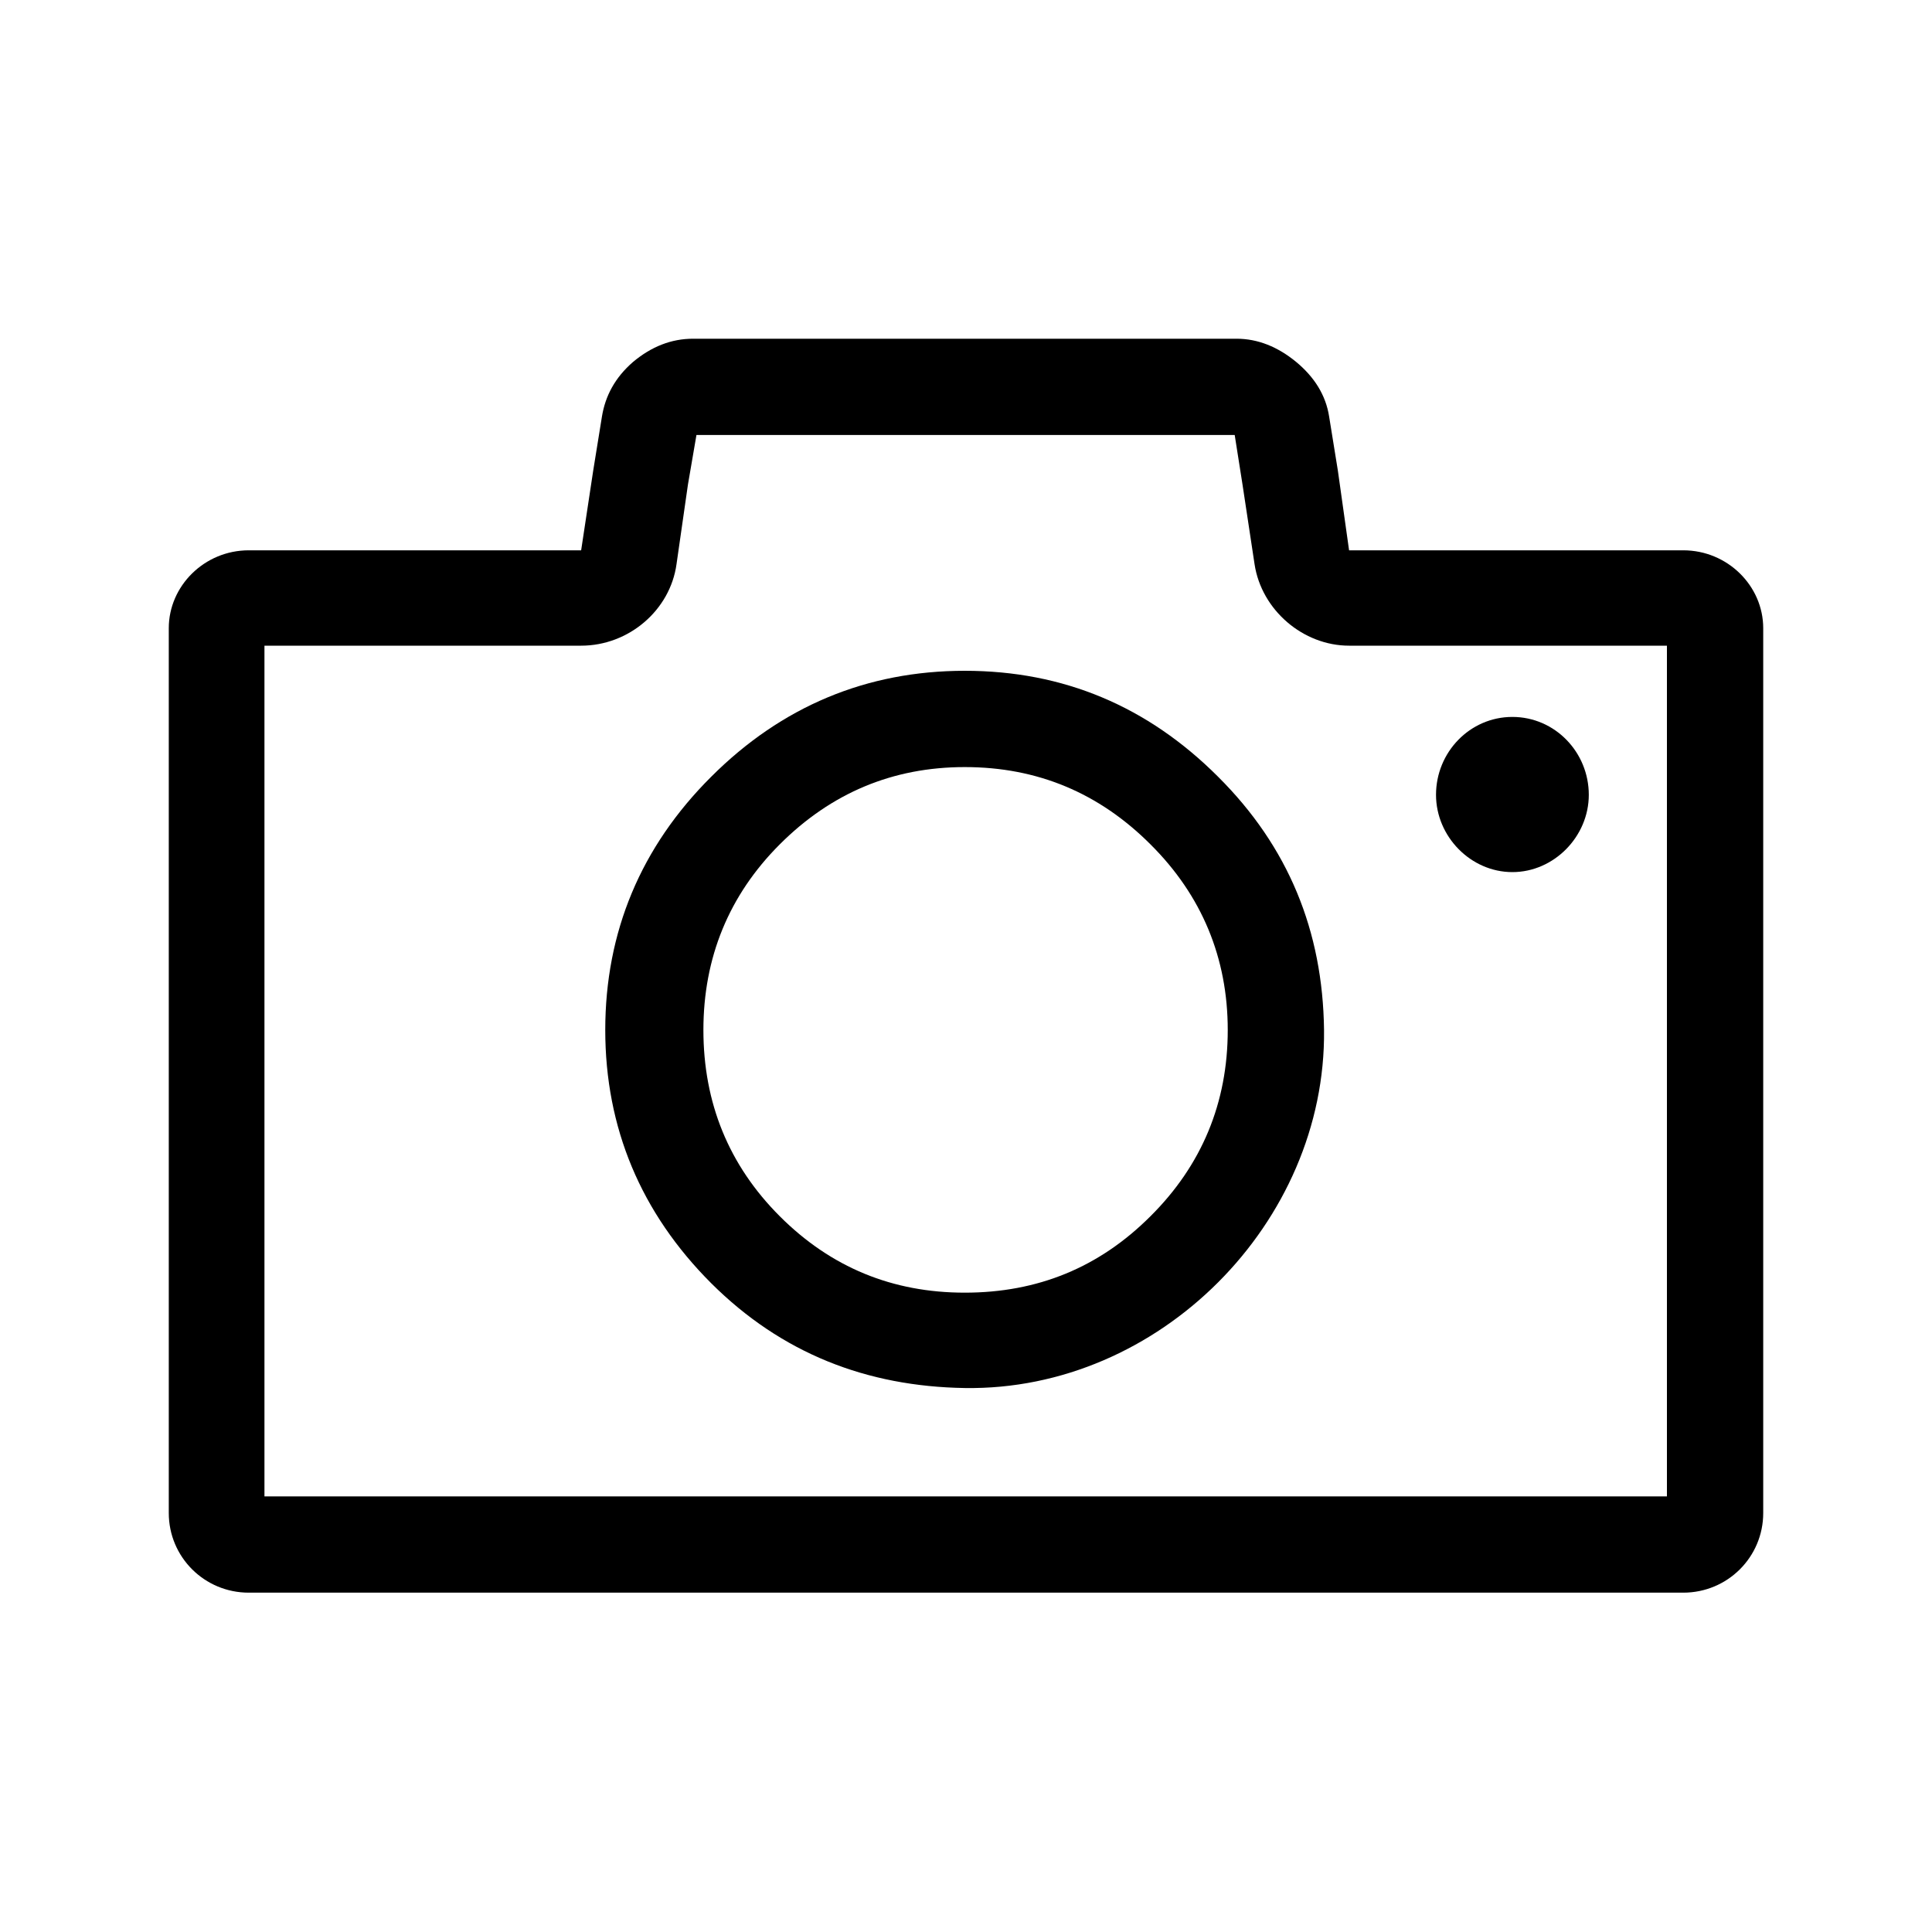
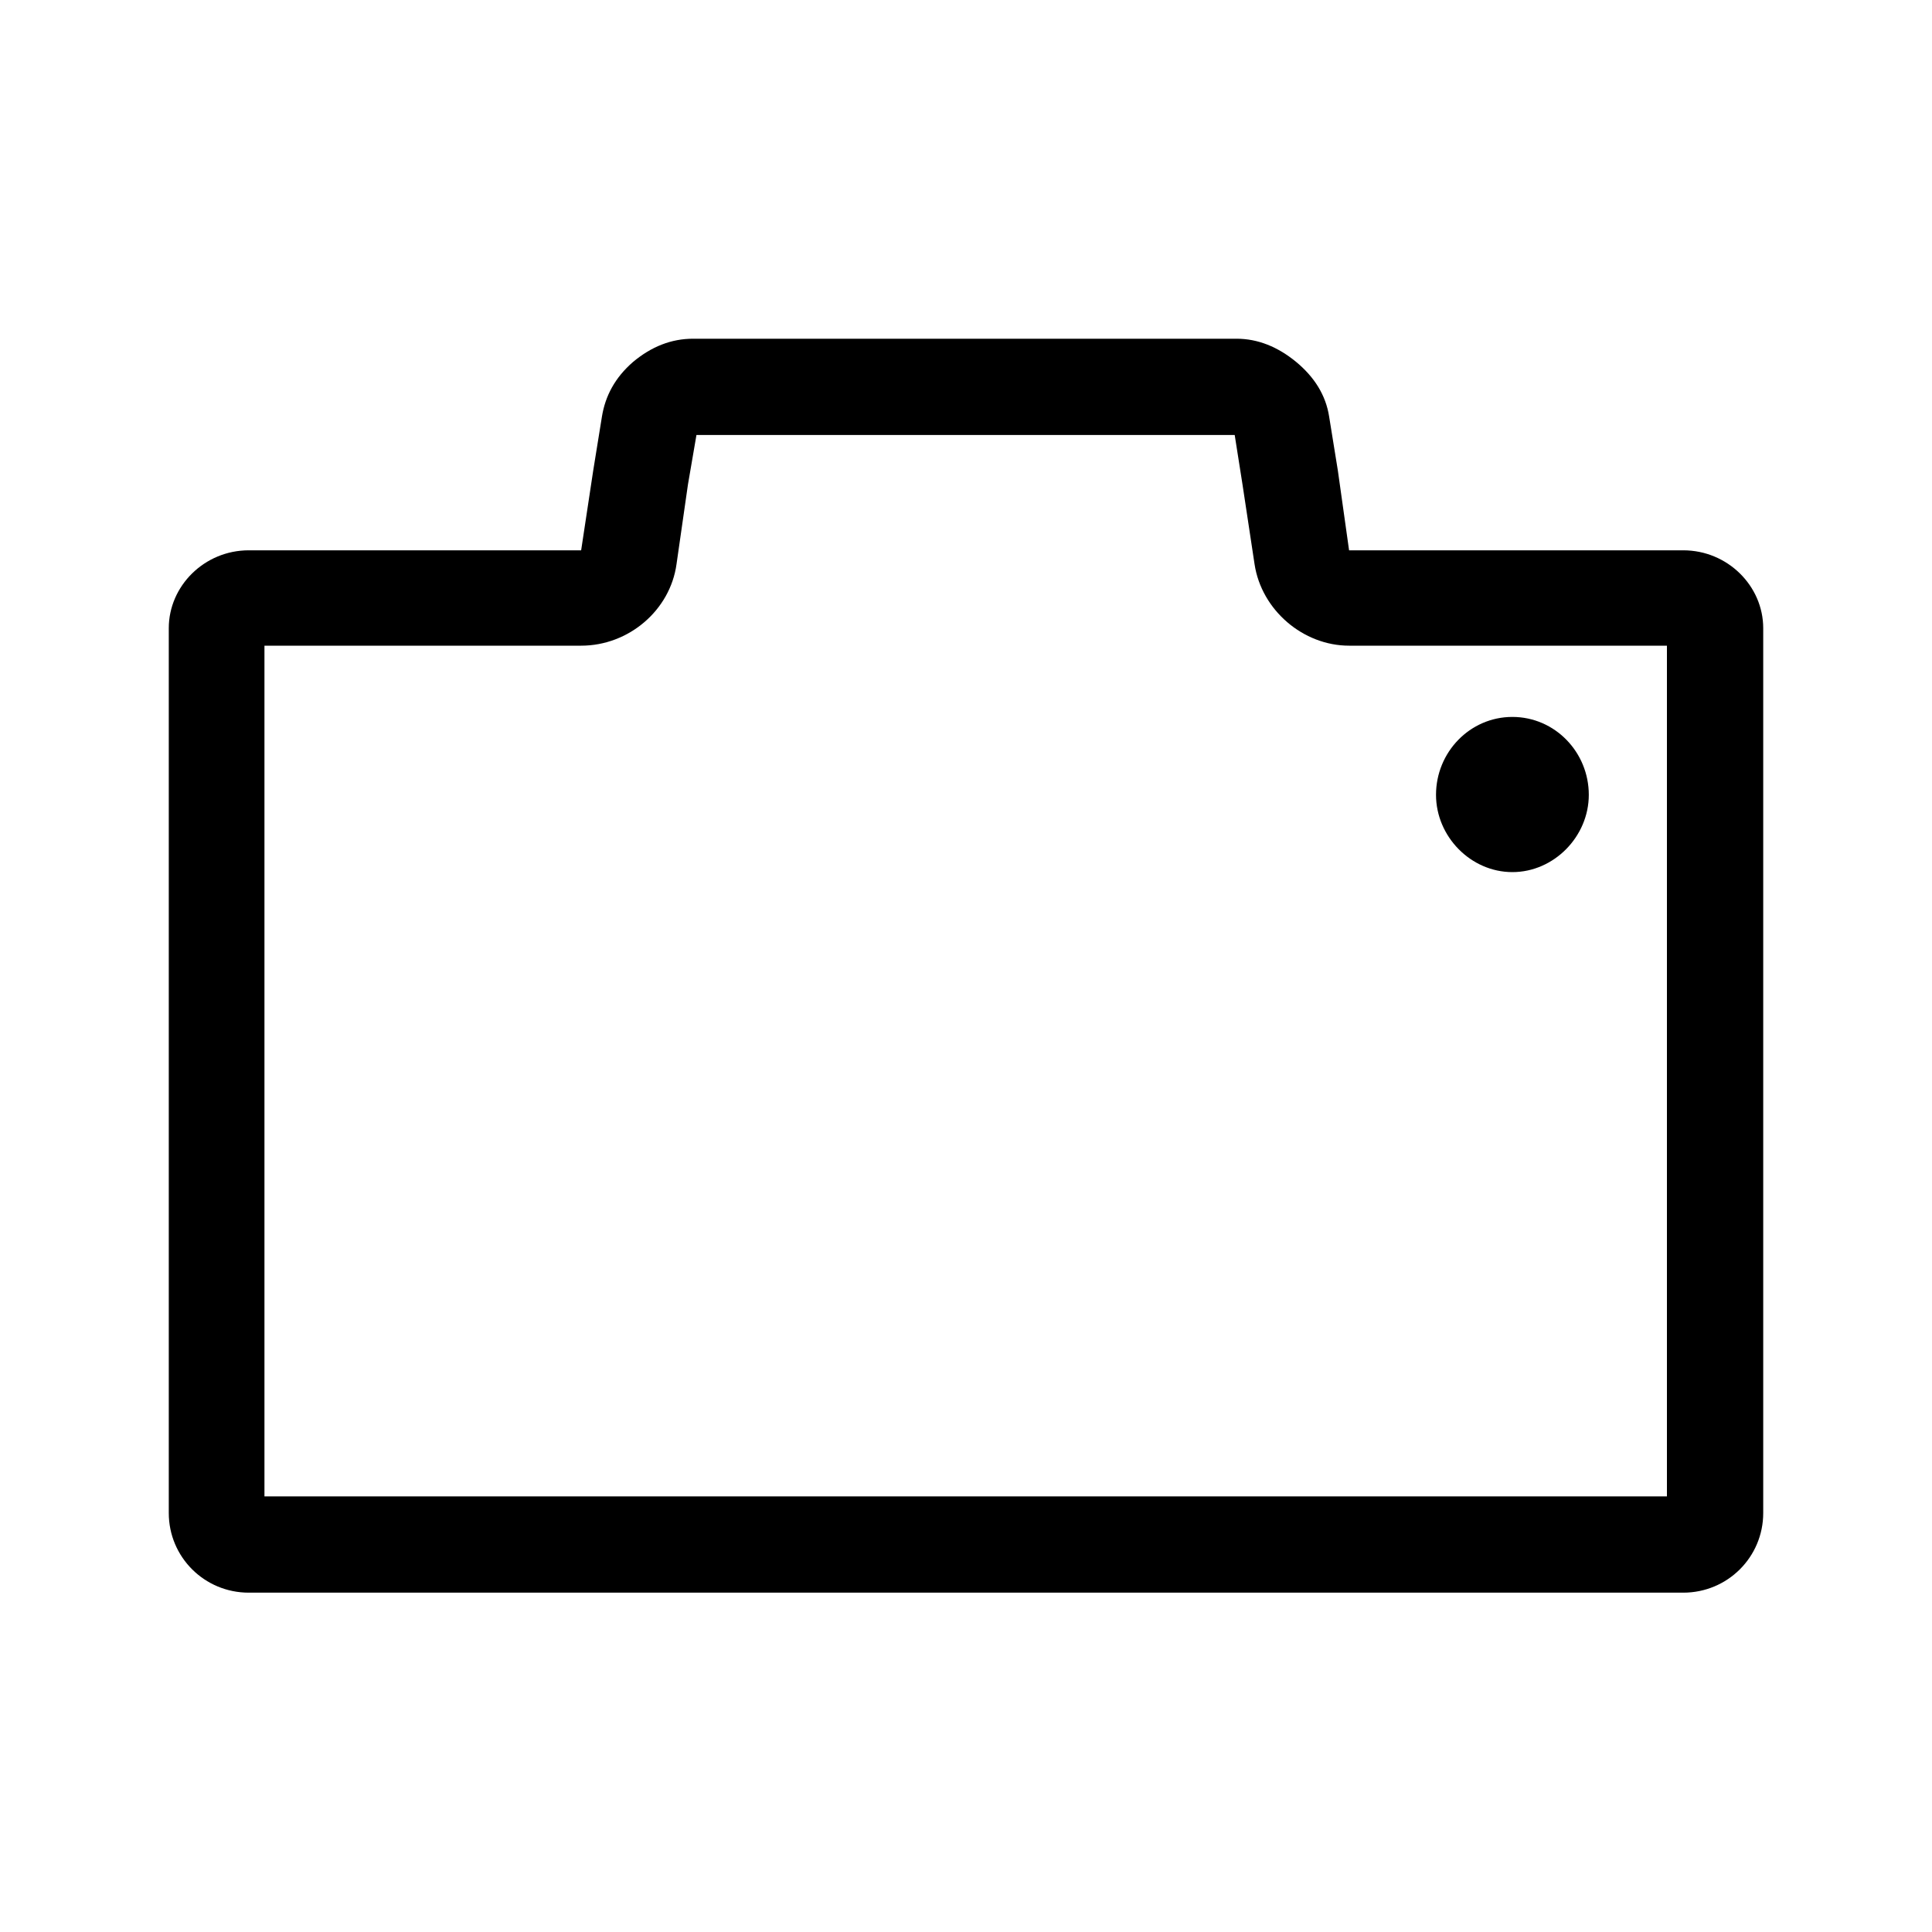
<svg xmlns="http://www.w3.org/2000/svg" width="25px" height="25px" viewBox="0 0 25 25" version="1.1">
  <defs>
    <clipPath id="clip1">
      <path d="M 2.184 4.379 L 22.816 4.379 L 22.816 20.613 L 2.184 20.613 Z M 2.184 4.379 " />
    </clipPath>
  </defs>
  <g id="surface1">
    <g clip-path="url(#clip1)" clip-rule="nonzero">
      <path style=" stroke:none;fill-rule:nonzero;fill:rgb(0%,0%,0%);fill-opacity:1;" d="M 21.781 7.121 L 17.457 7.121 L 17.312 6.09 L 17.199 5.391 C 17.156 5.113 17.008 4.879 16.773 4.684 C 16.535 4.488 16.277 4.383 16 4.383 L 8.969 4.383 C 8.688 4.383 8.43 4.484 8.191 4.684 C 7.957 4.887 7.832 5.125 7.789 5.391 L 7.676 6.09 L 7.52 7.121 L 3.219 7.121 C 2.645 7.121 2.184 7.582 2.184 8.129 L 2.184 19.578 C 2.184 20.148 2.645 20.609 3.219 20.609 L 21.781 20.609 C 22.355 20.609 22.816 20.148 22.816 19.578 L 22.816 8.129 C 22.816 7.582 22.355 7.121 21.781 7.121 Z M 21.57 19.363 L 3.422 19.363 L 3.422 8.355 L 7.52 8.355 C 8.137 8.355 8.672 7.895 8.754 7.301 L 8.902 6.27 L 9.012 5.629 L 15.977 5.629 L 16.078 6.27 L 16.234 7.301 C 16.324 7.895 16.863 8.355 17.457 8.355 L 21.57 8.355 Z M 21.57 19.363 " />
    </g>
    <path style=" stroke:none;fill-rule:nonzero;fill:rgb(0%,0%,0%);fill-opacity:1;" d="M 19.57 11.285 C 20.109 11.285 20.559 10.824 20.559 10.285 C 20.559 9.734 20.121 9.277 19.57 9.277 C 19.02 9.277 18.582 9.734 18.582 10.285 C 18.582 10.824 19.031 11.285 19.57 11.285 Z M 19.57 11.285 " />
-     <path style=" stroke:none;fill-rule:nonzero;fill:rgb(0%,0%,0%);fill-opacity:1;" d="M 12.484 8.68 C 11.215 8.68 10.113 9.141 9.203 10.051 C 8.293 10.957 7.832 12.059 7.832 13.328 C 7.832 14.594 8.293 15.695 9.203 16.605 C 10.113 17.512 11.215 17.941 12.484 17.961 C 15 18 17.16 15.82 17.133 13.328 C 17.117 12.047 16.672 10.957 15.762 10.051 C 14.852 9.141 13.762 8.68 12.484 8.68 Z M 14.887 15.738 C 14.223 16.402 13.426 16.727 12.484 16.727 C 11.551 16.727 10.754 16.402 10.09 15.738 C 9.43 15.078 9.102 14.27 9.102 13.328 C 9.102 12.395 9.43 11.586 10.09 10.926 C 10.754 10.262 11.551 9.926 12.484 9.926 C 13.426 9.926 14.223 10.262 14.887 10.926 C 15.551 11.586 15.887 12.395 15.887 13.328 C 15.887 14.27 15.551 15.078 14.887 15.738 Z M 14.887 15.738 " />
  </g>
</svg>